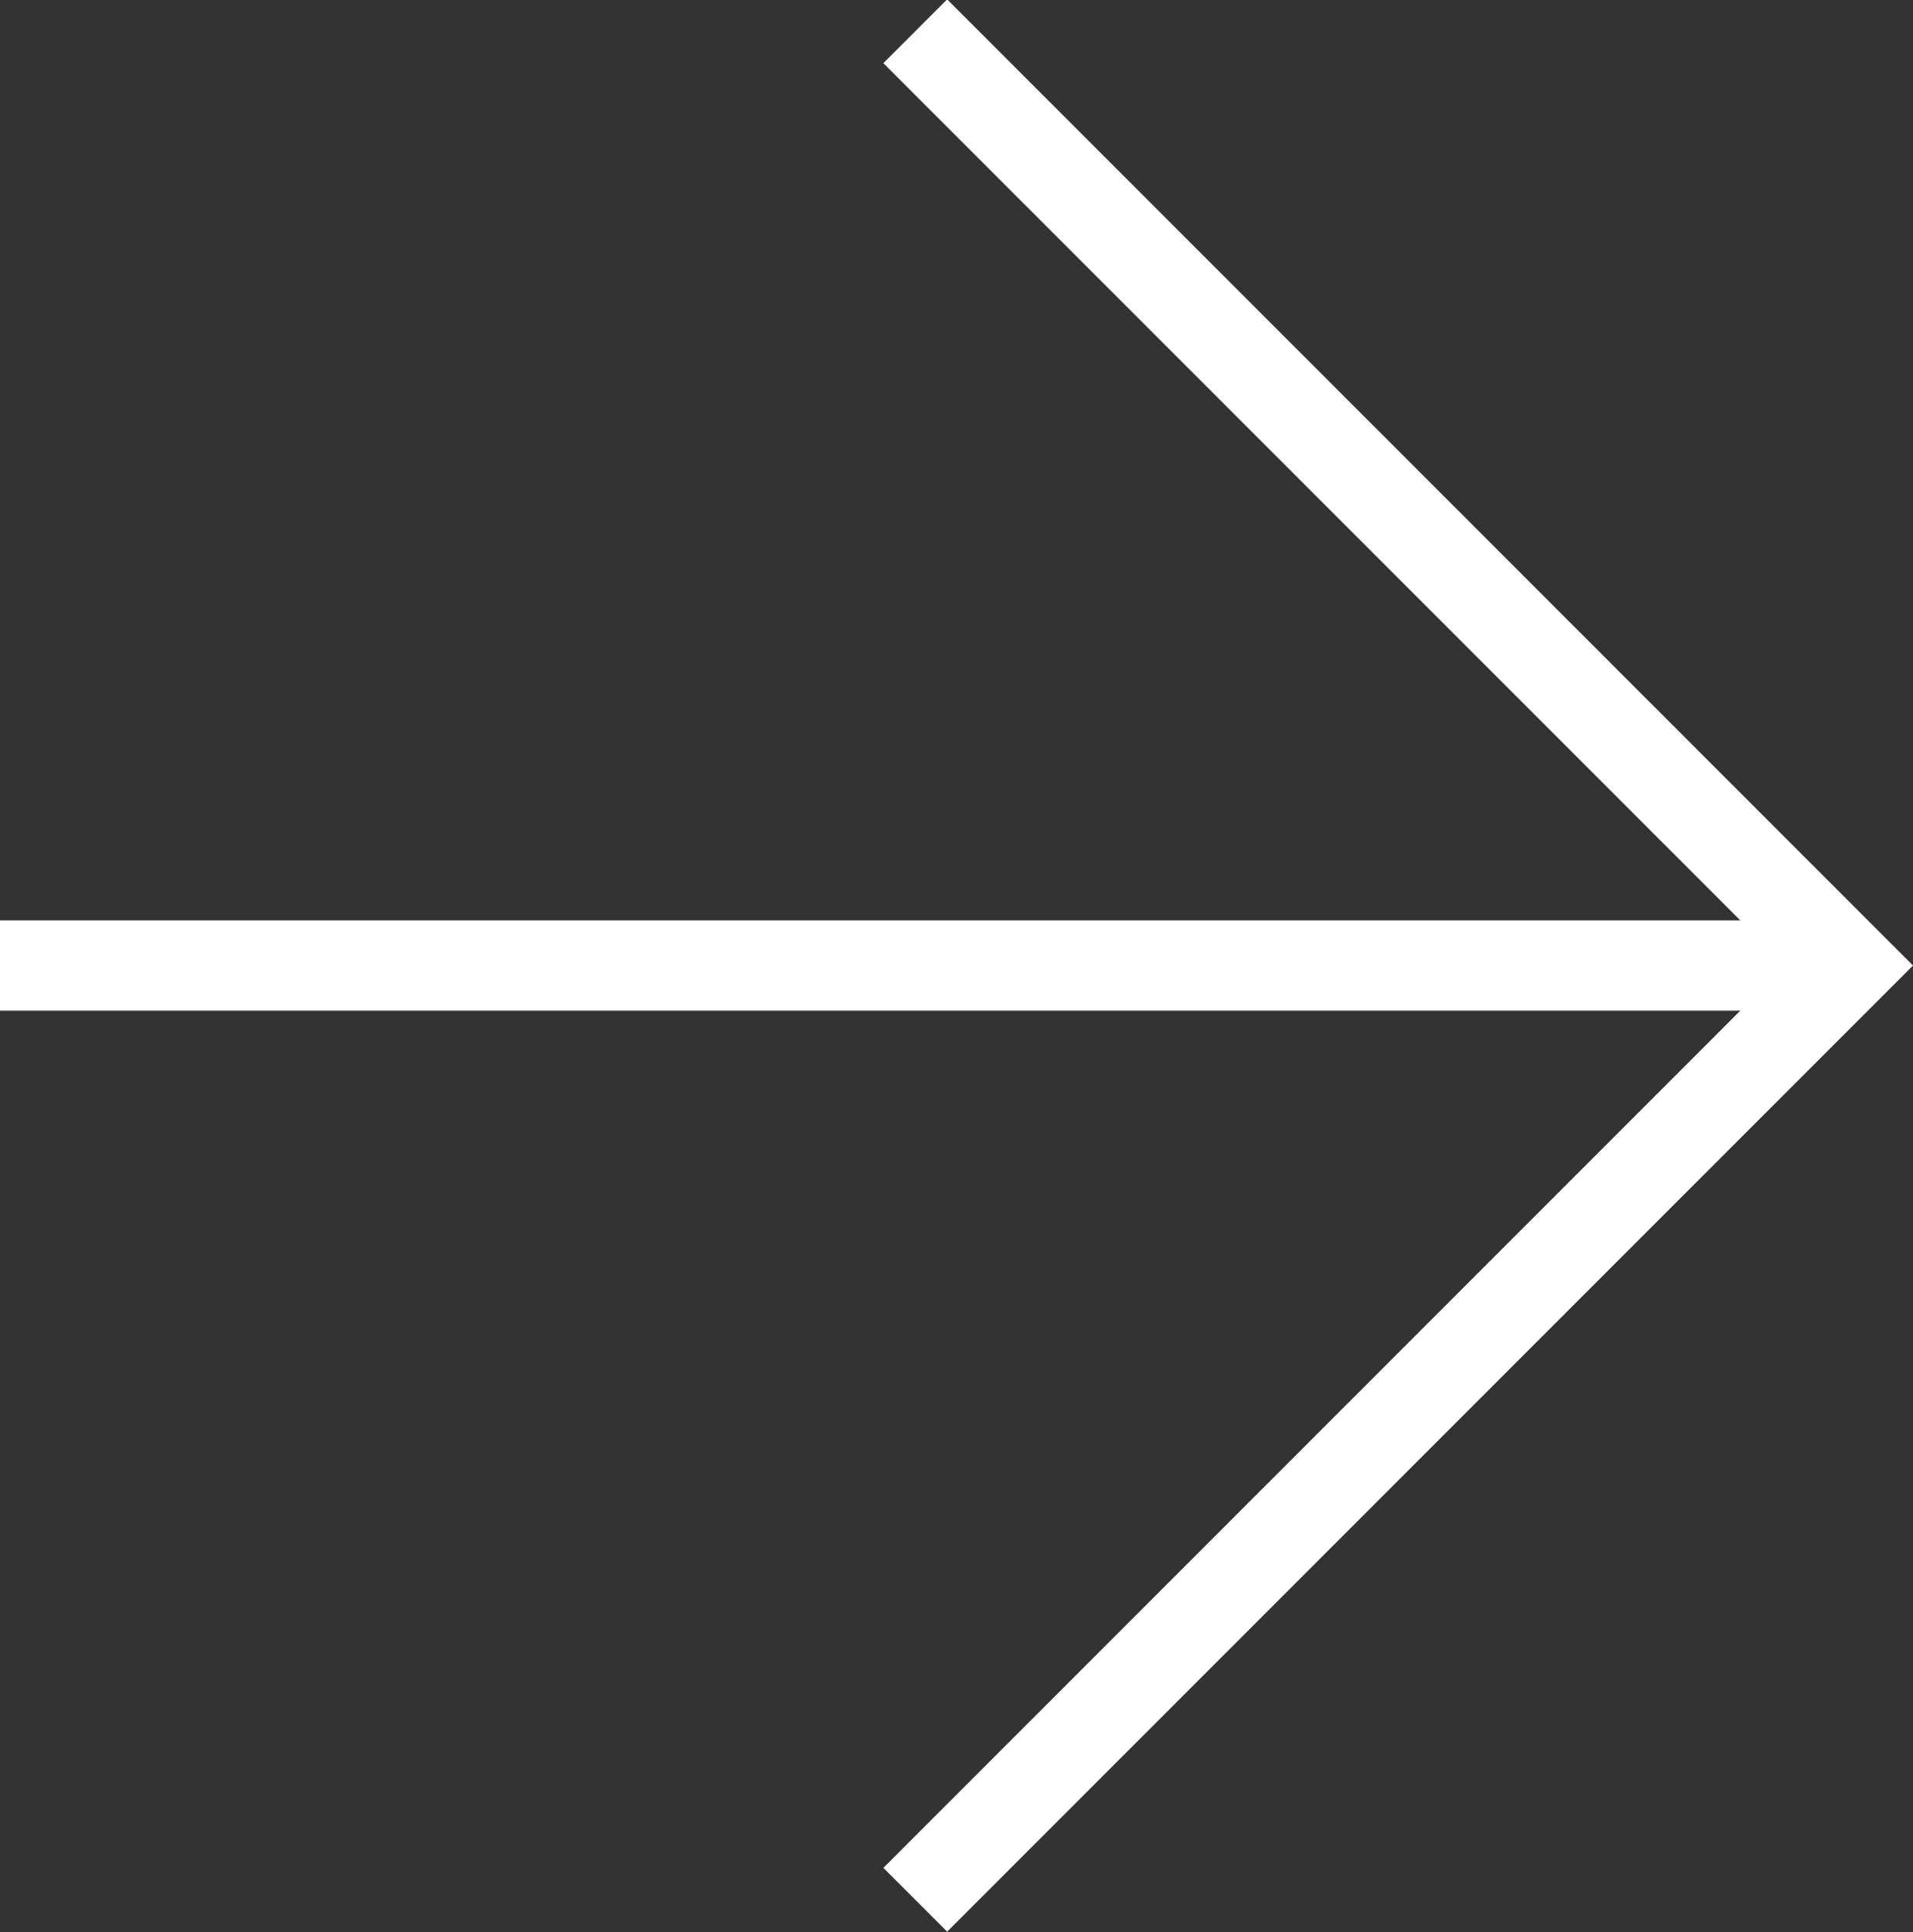
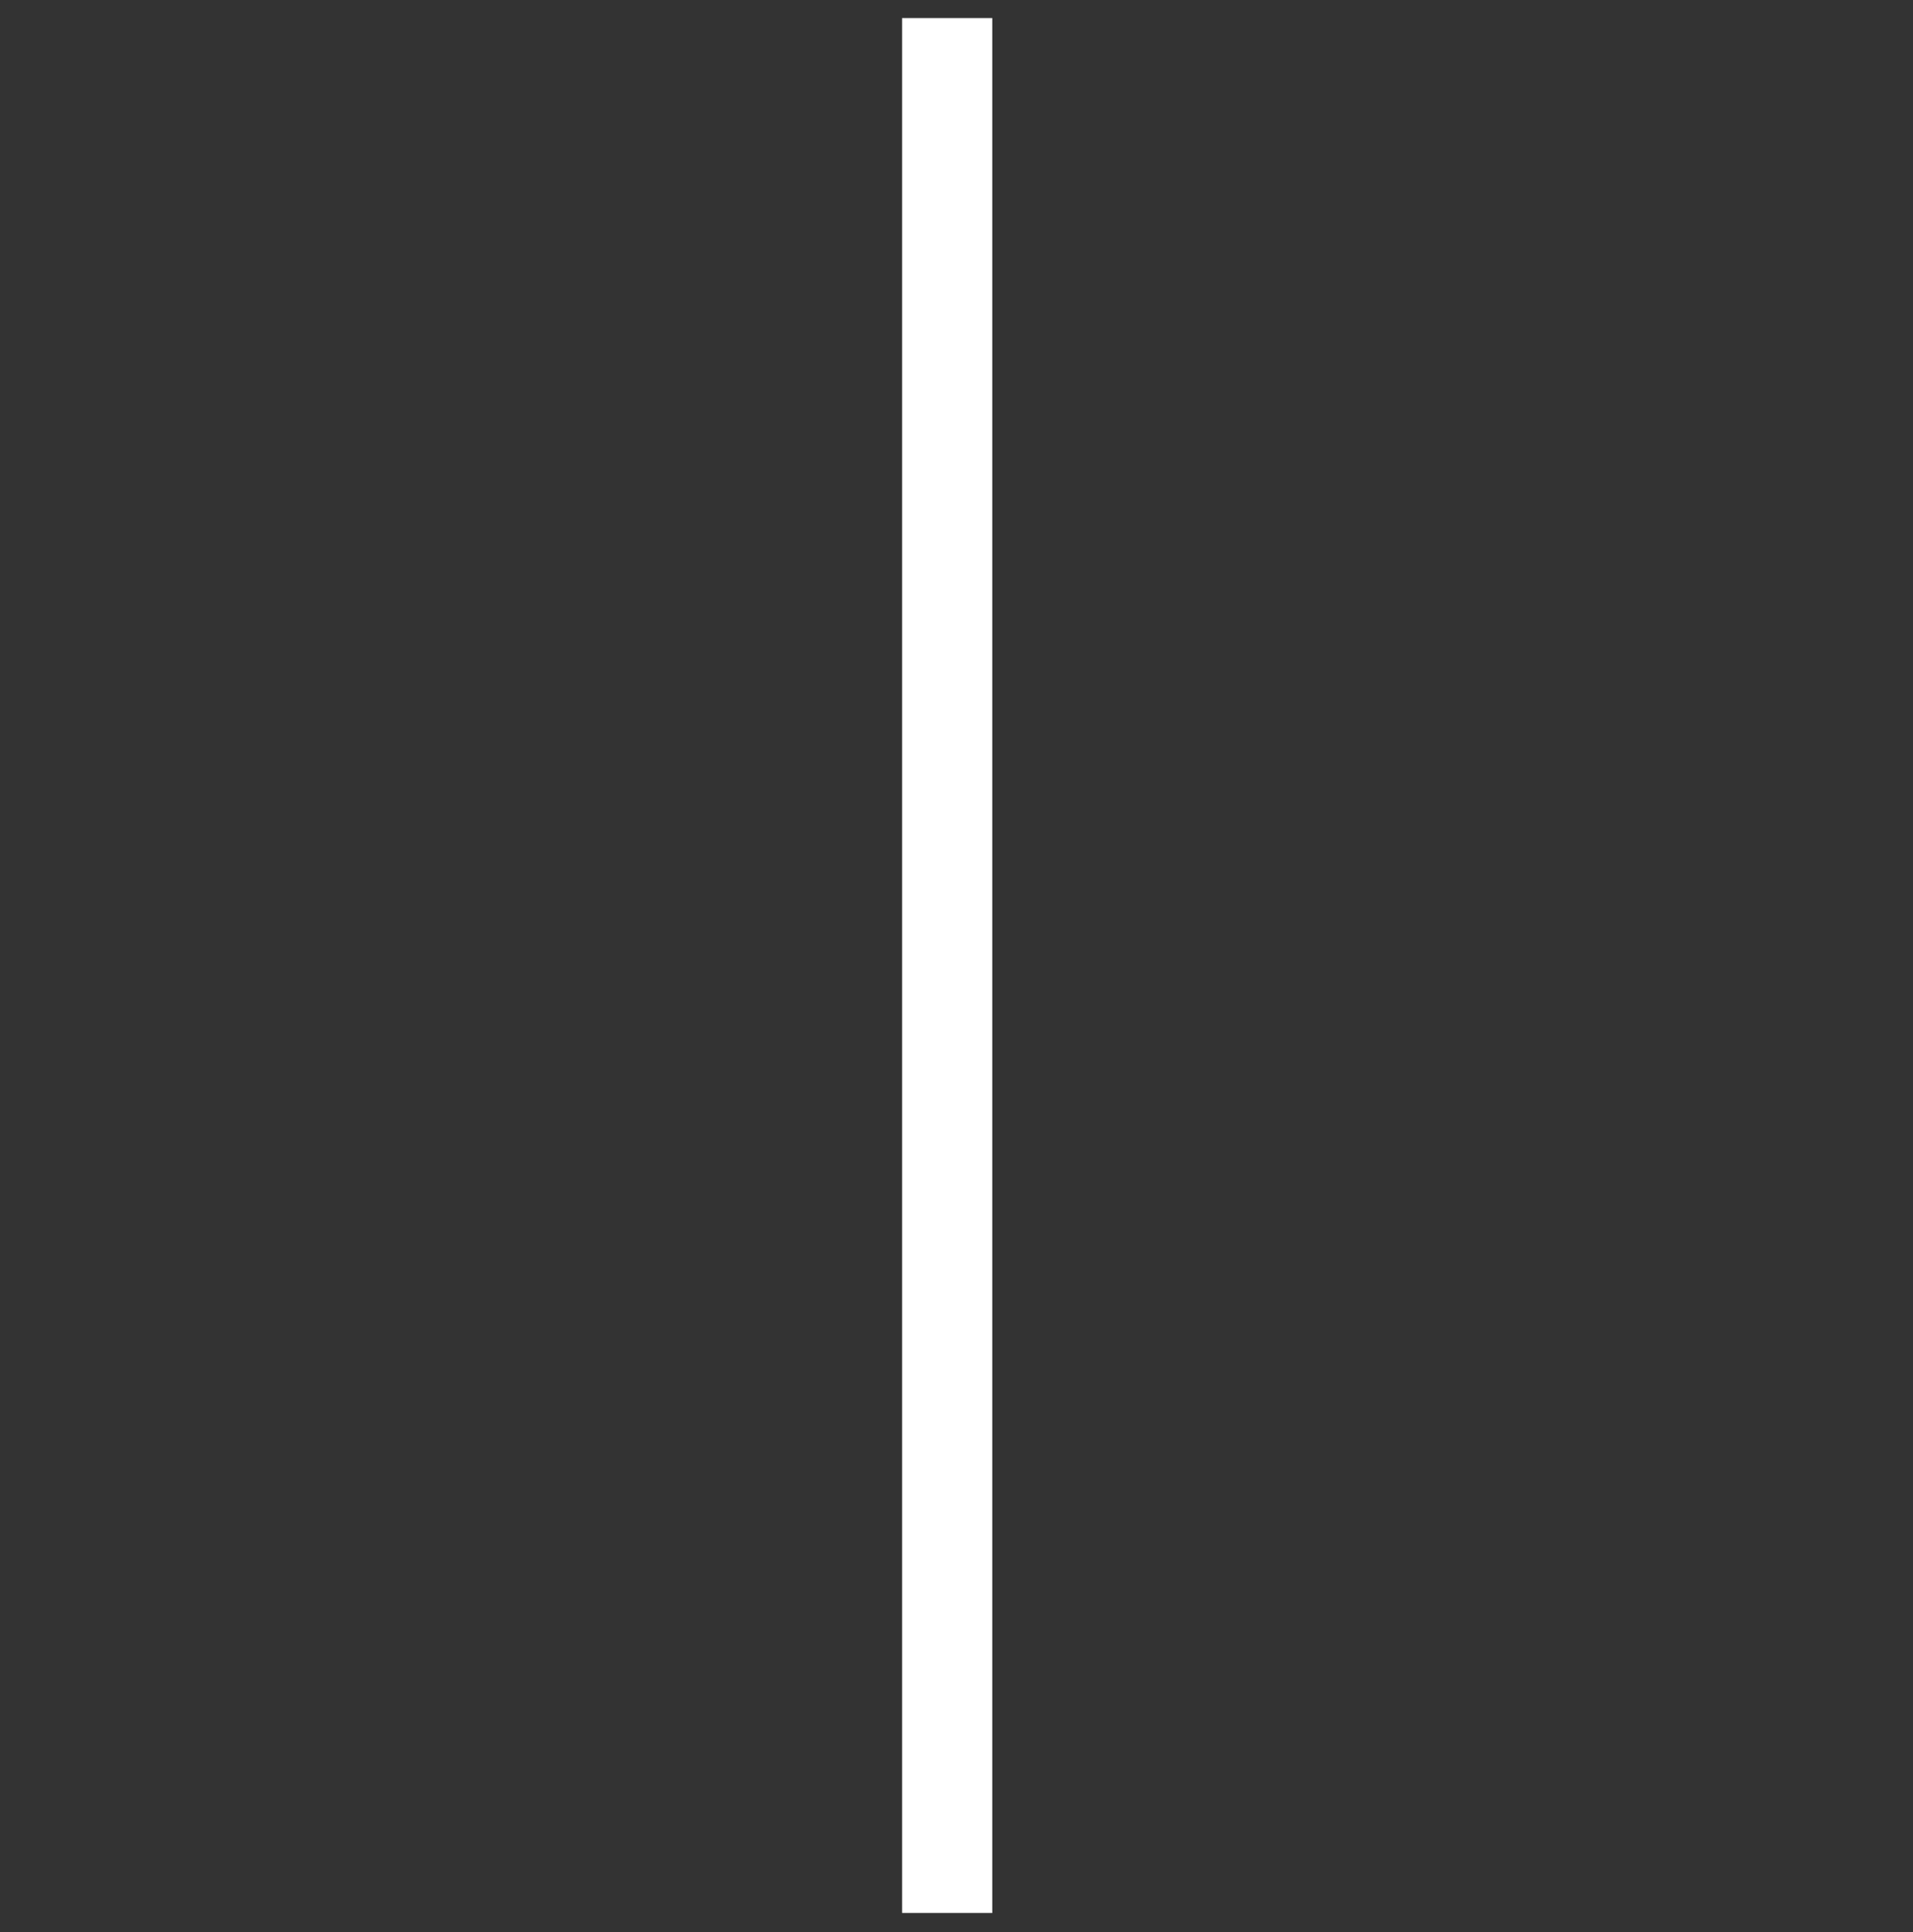
<svg xmlns="http://www.w3.org/2000/svg" width="21.207" height="21.414" viewBox="0 0 21.207 21.414" fill="none">
  <rect x="0" y="0" width="21.207" height="21.414" fill="#333333" stroke="none" />
-   <path id="Vector" d="M20.5 10.2L0.51 10.2L0.5 10.2L0 10.2L0 11.2L0.51 11.2L20.5 11.2L20.5 10.2Z" fill="#FFFFFF" fill-opacity="1" fill-rule="evenodd" />
-   <path id="Vector" d="M10.5 0.7L20.5 10.7L10.5 20.7" stroke="#FFFFFF" stroke-opacity="1" stroke-width="1" stroke-linecap="square" />
+   <path id="Vector" d="M10.5 0.7L10.5 20.7" stroke="#FFFFFF" stroke-opacity="1" stroke-width="1" stroke-linecap="square" />
</svg>